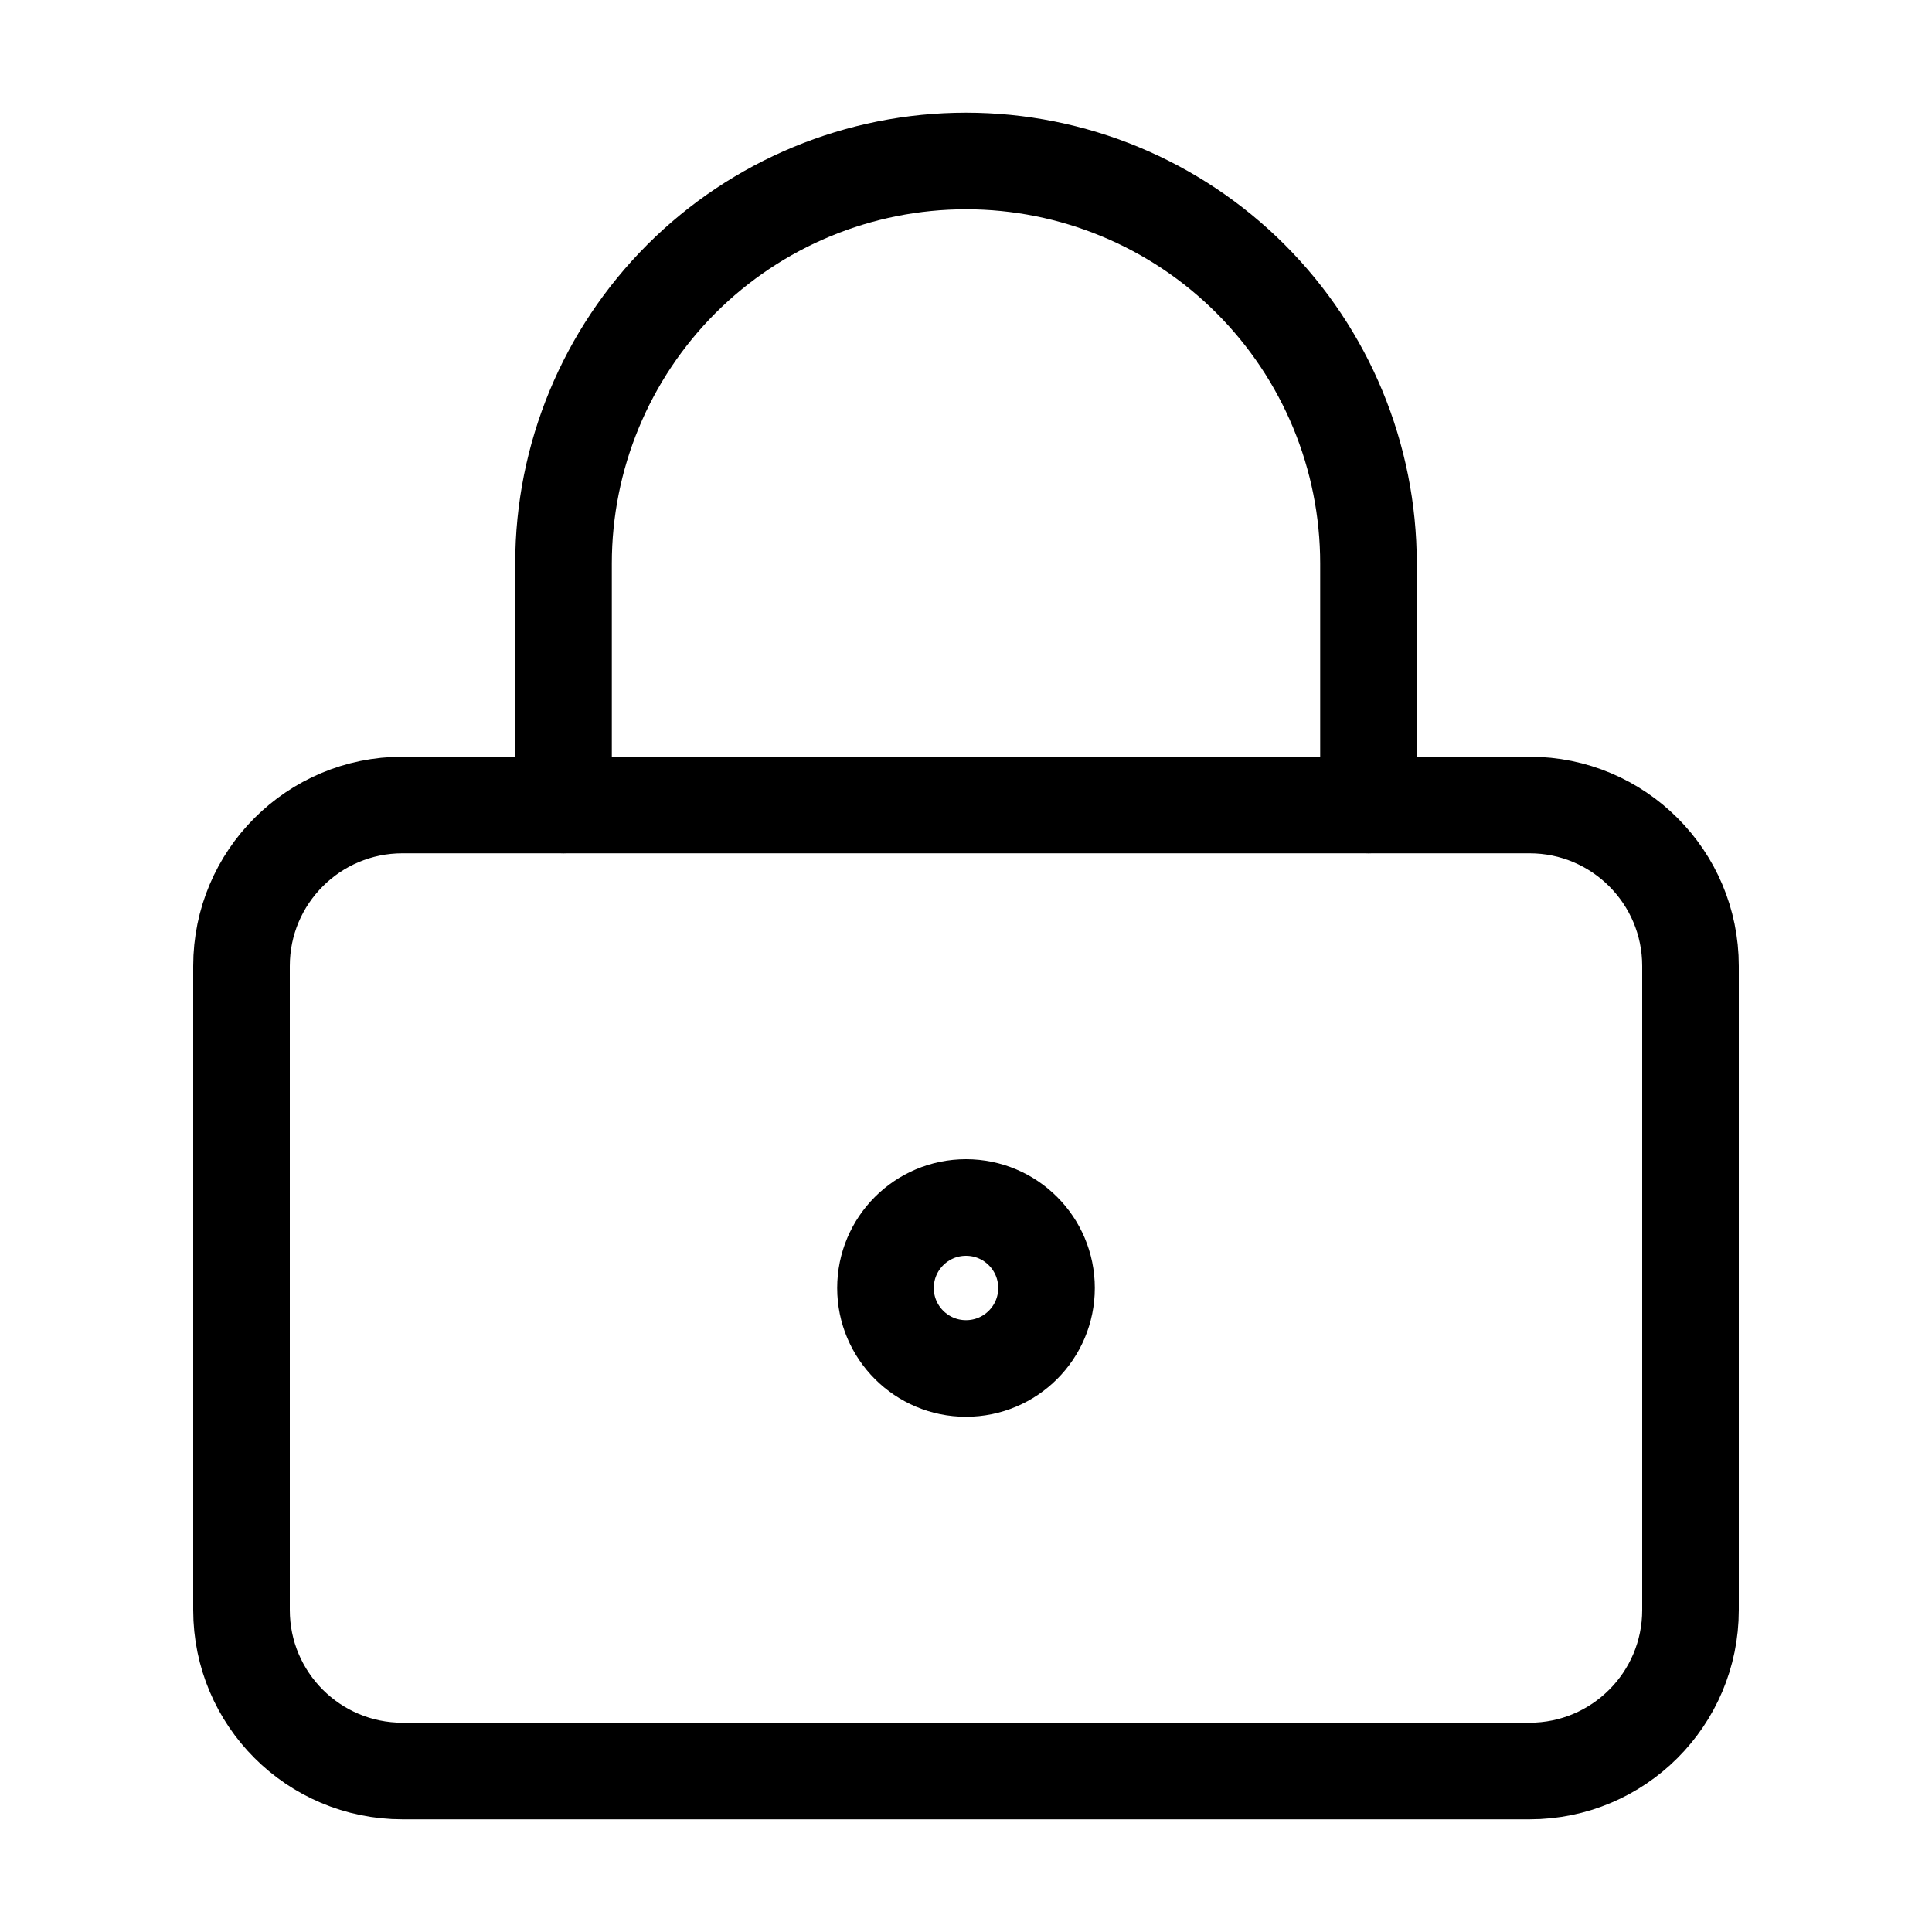
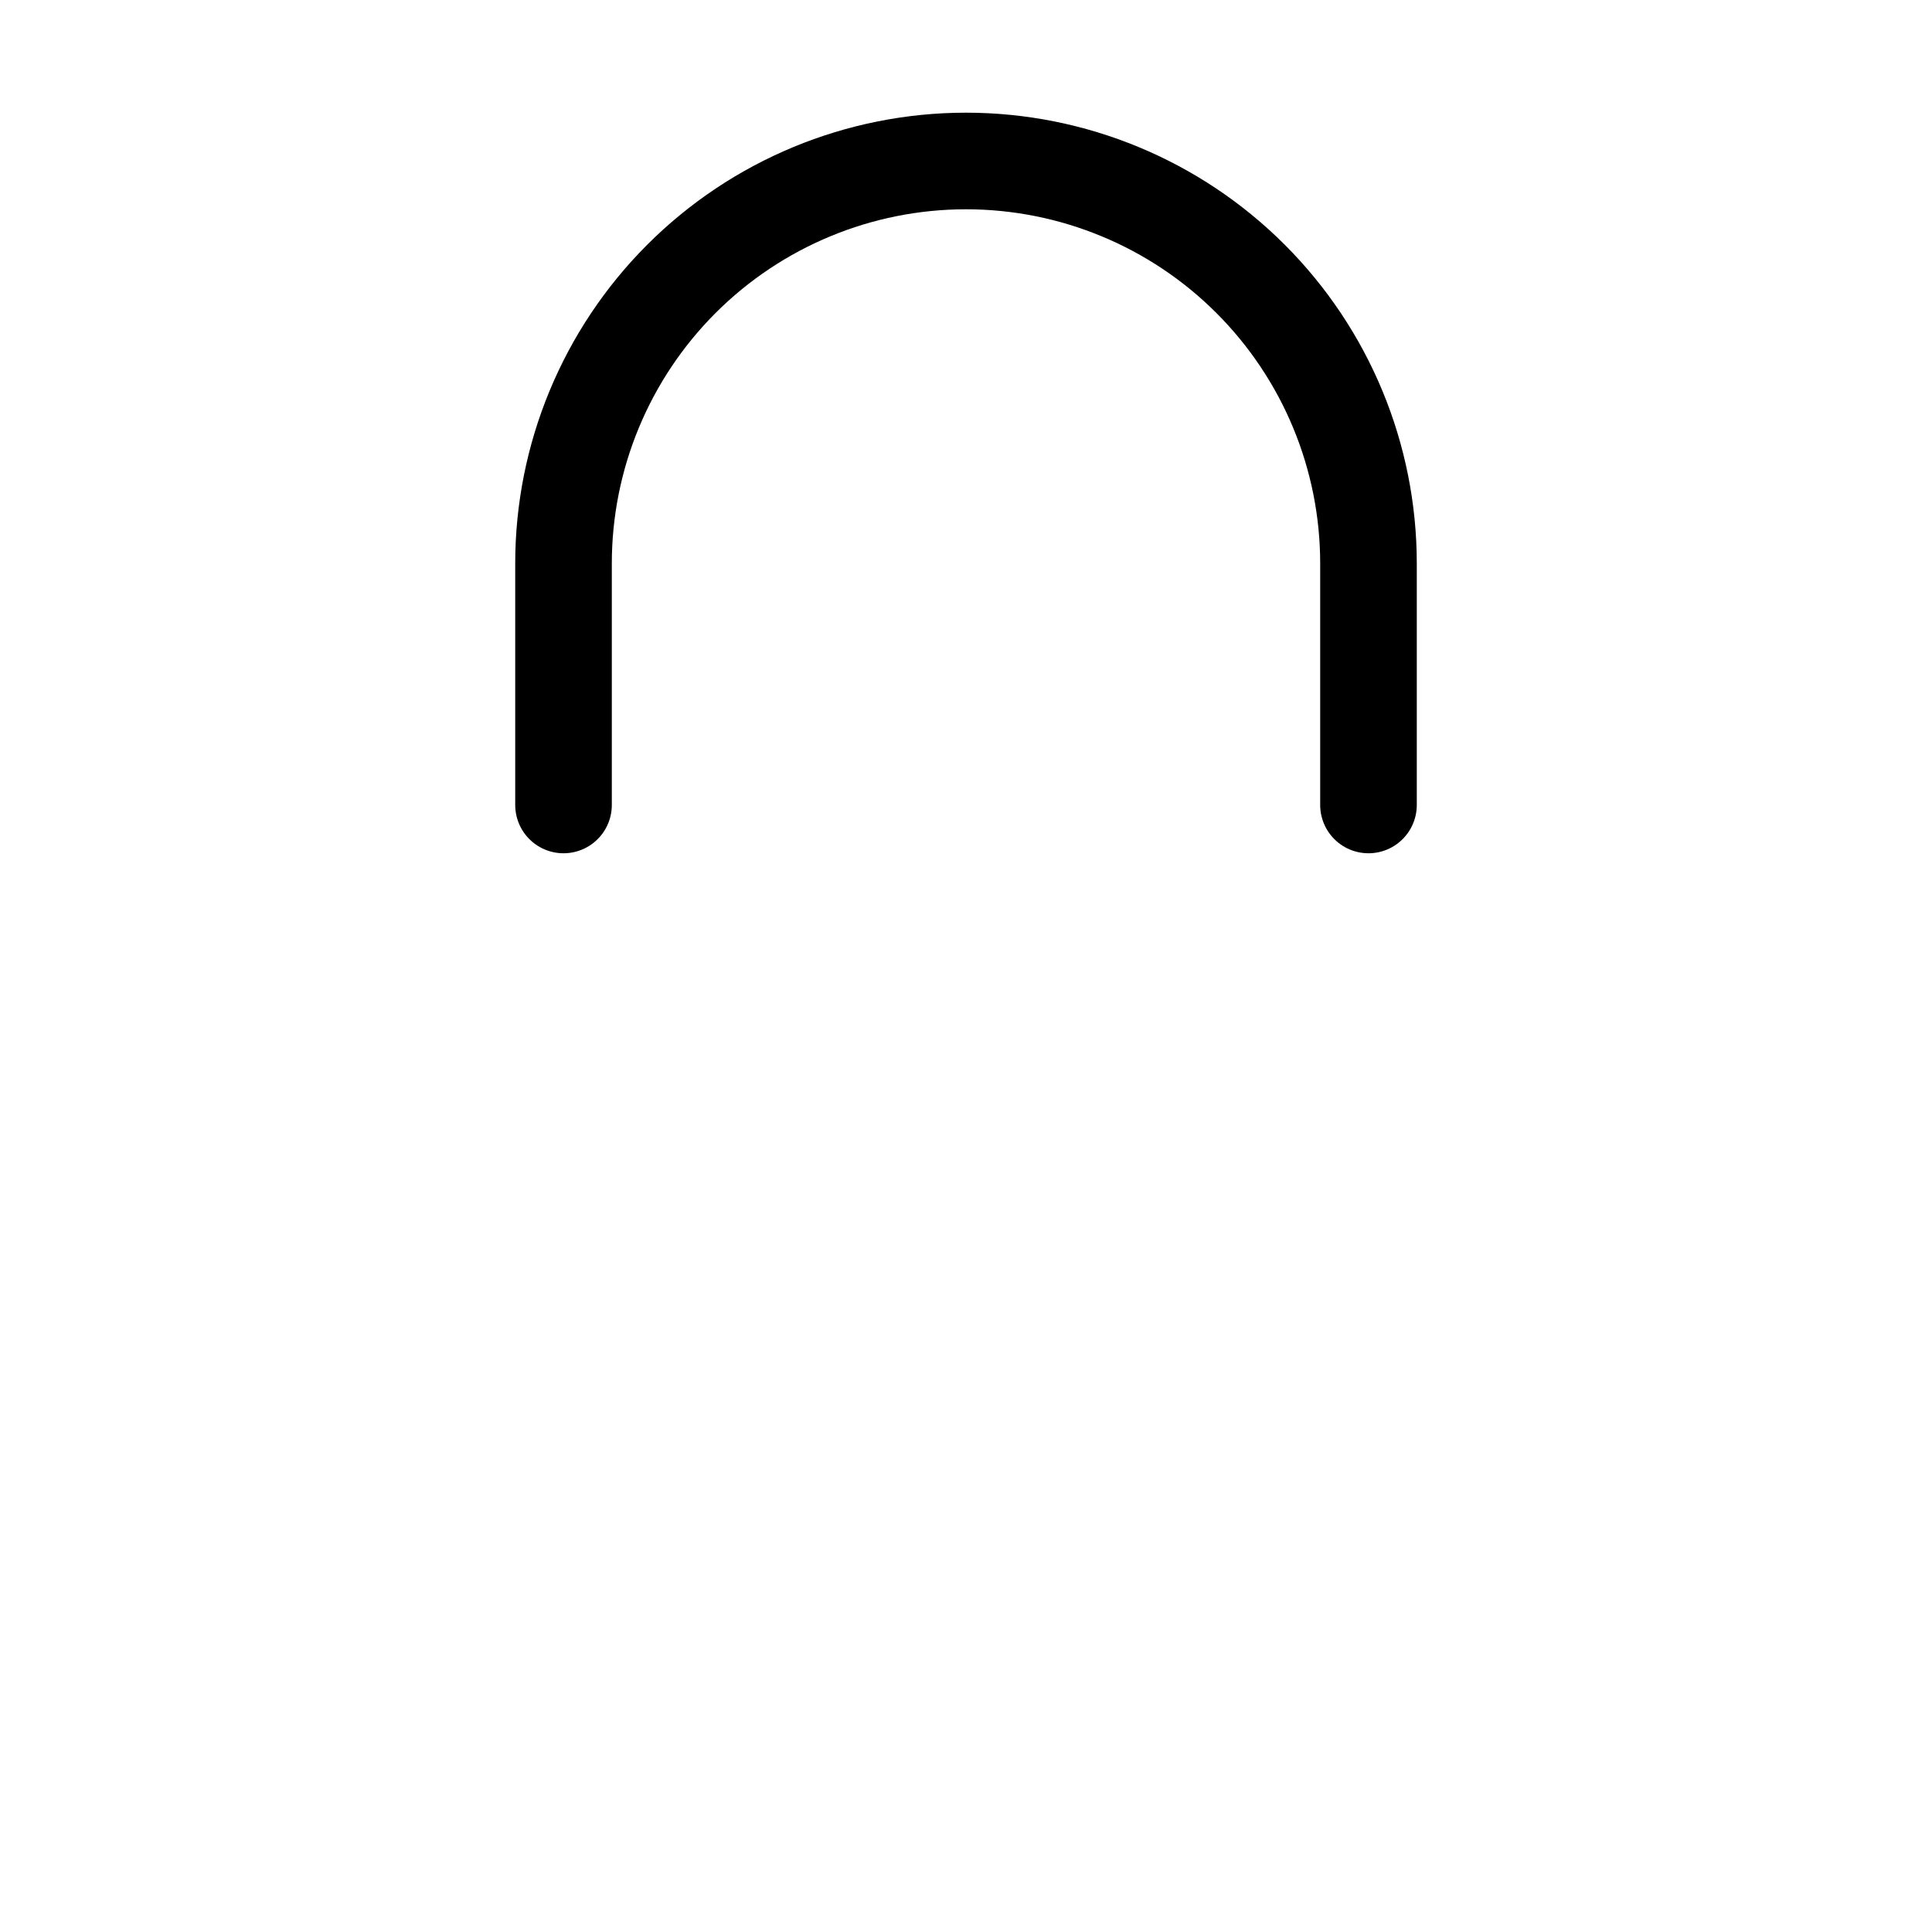
<svg xmlns="http://www.w3.org/2000/svg" fill="none" viewBox="0 0 40 40" height="40" width="40">
-   <path stroke-linejoin="round" stroke-linecap="round" stroke-width="2" stroke="black" d="M20 28.333C20.921 28.333 21.667 27.587 21.667 26.667C21.667 25.746 20.921 25 20 25C19.08 25 18.333 25.746 18.333 26.667C18.333 27.587 19.08 28.333 20 28.333Z" />
-   <path stroke-linejoin="round" stroke-linecap="round" stroke-width="2" stroke="black" d="M31.667 16.667H8.333C6.492 16.667 5 18.159 5 20V33.334C5 35.175 6.492 36.667 8.333 36.667H31.667C33.508 36.667 35 35.175 35 33.334V20C35 18.159 33.508 16.667 31.667 16.667Z" />
  <path stroke-linejoin="round" stroke-linecap="round" stroke-width="2" stroke="black" d="M11.667 16.666V11.666C11.667 9.456 12.545 7.337 14.107 5.774C15.67 4.211 17.79 3.333 20 3.333C22.21 3.333 24.33 4.211 25.892 5.774C27.455 7.337 28.333 9.456 28.333 11.666V16.666" />
</svg>